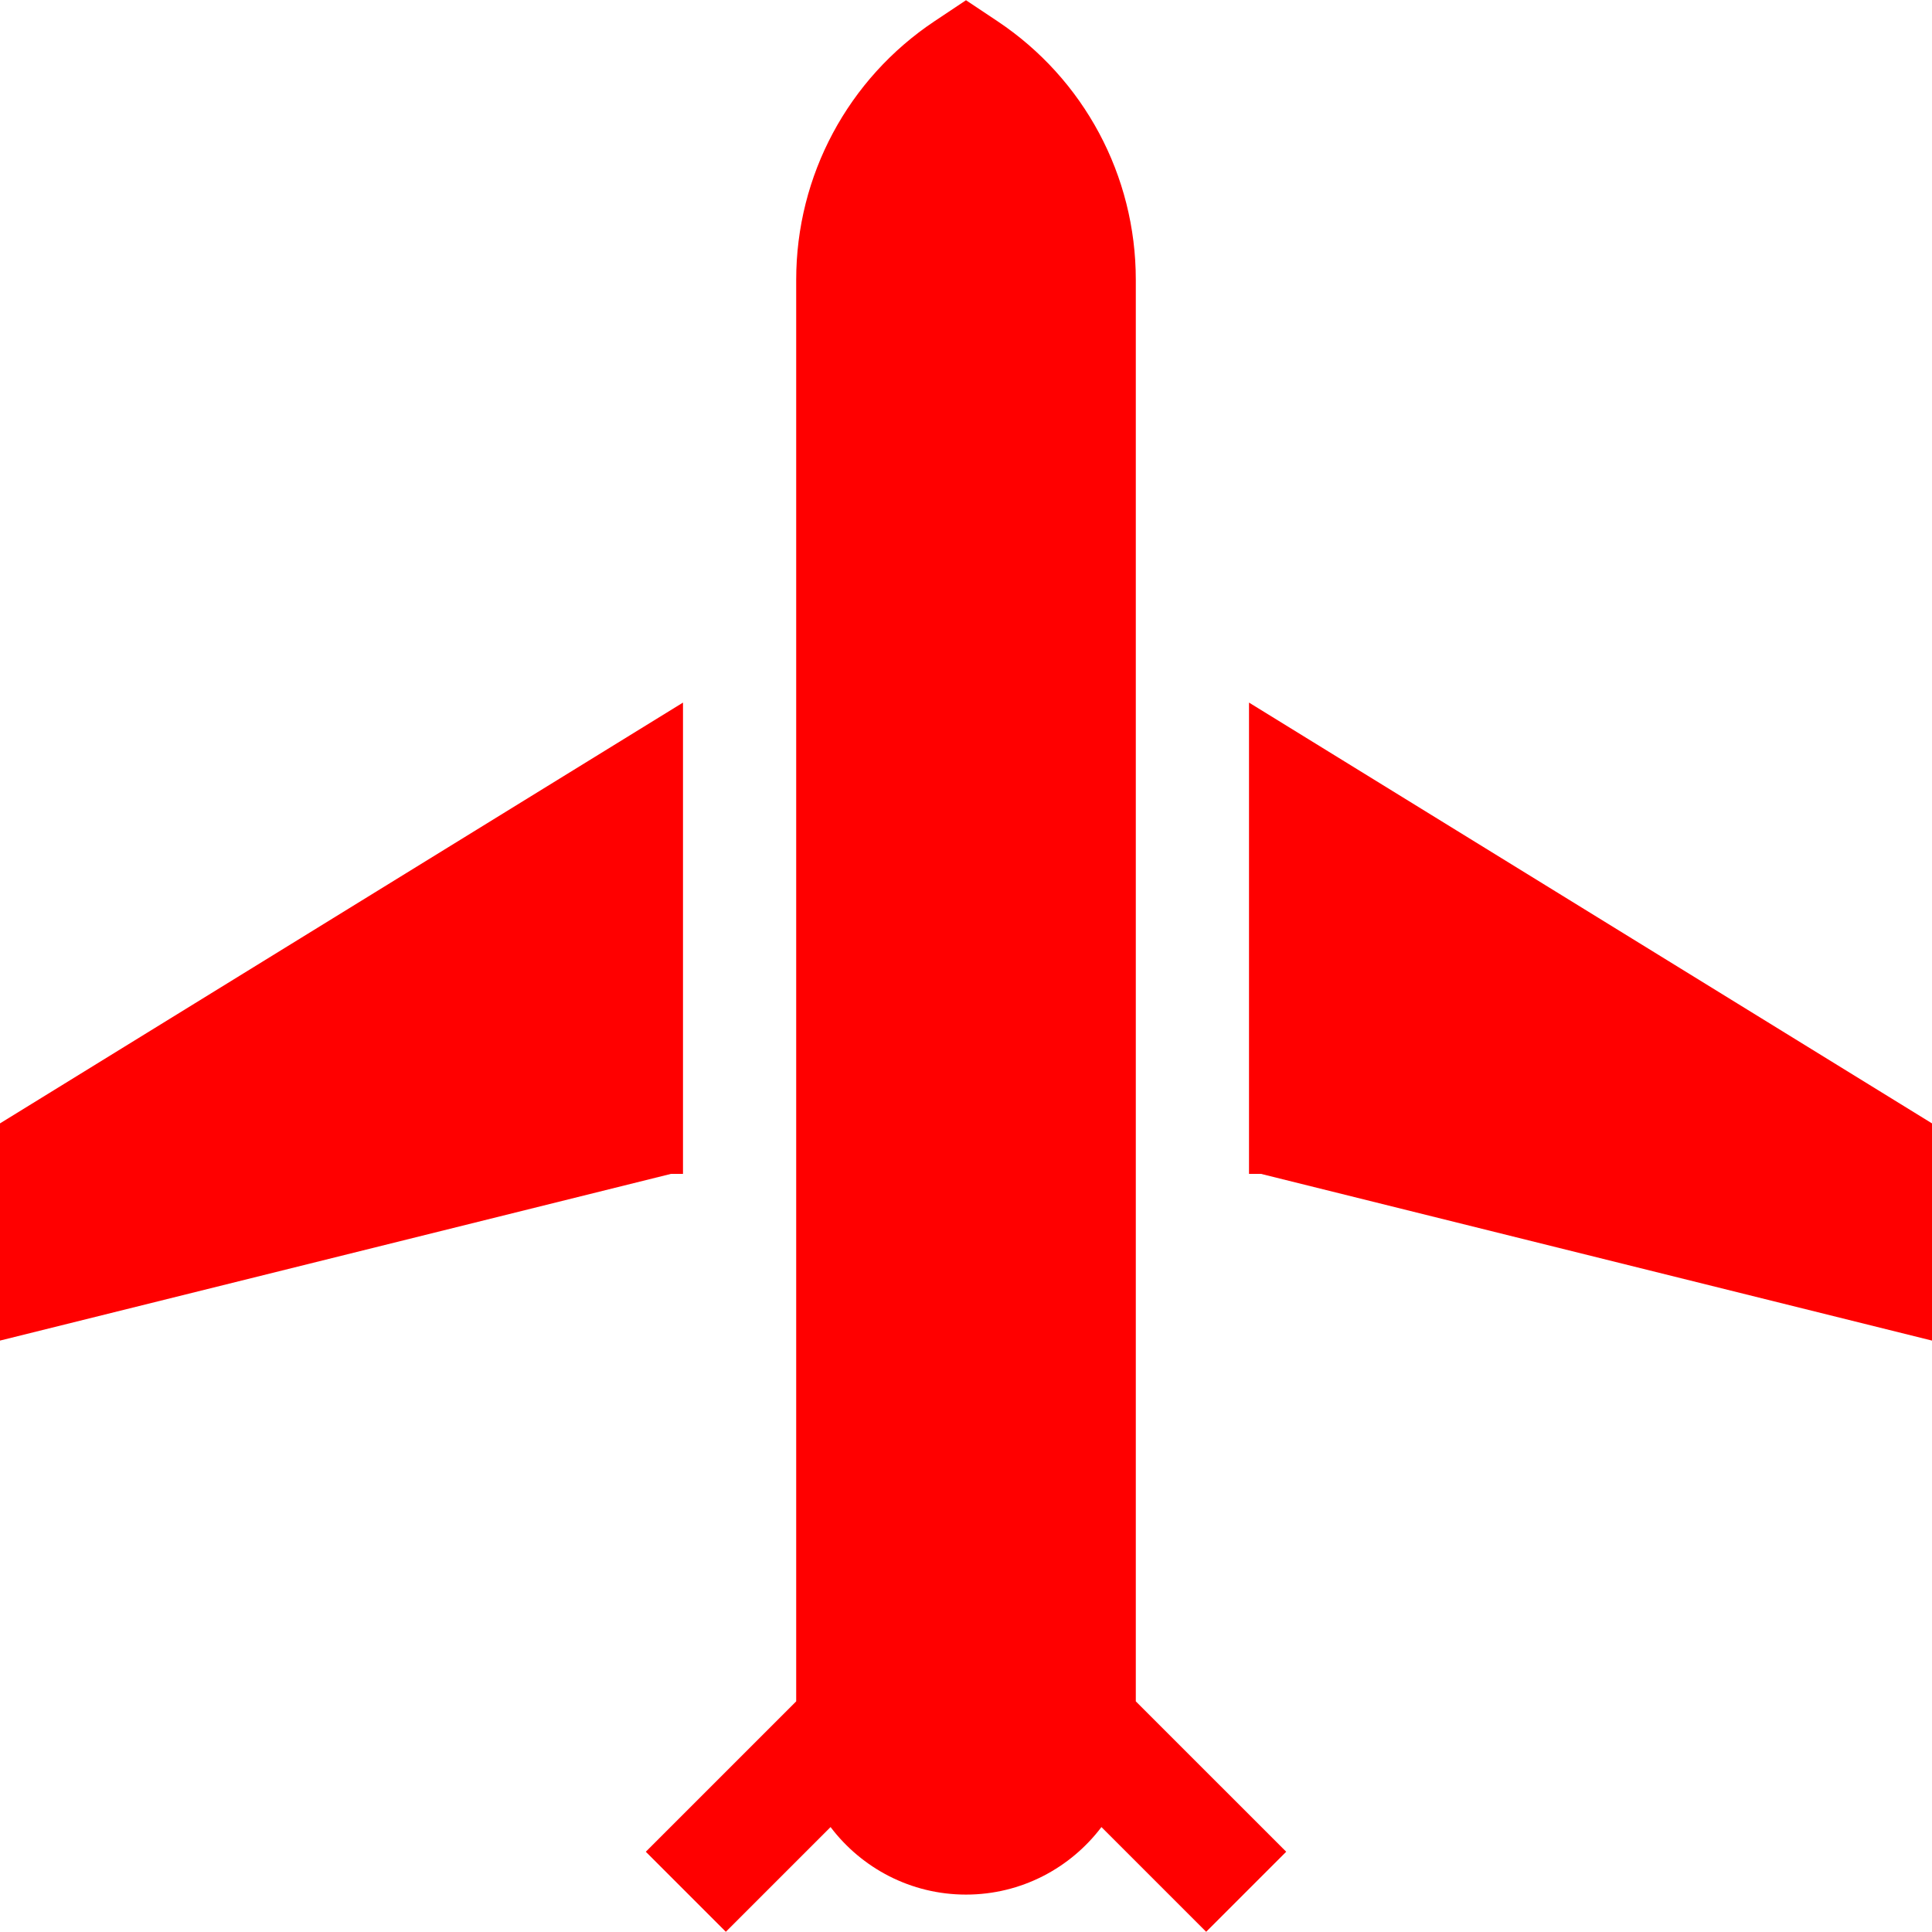
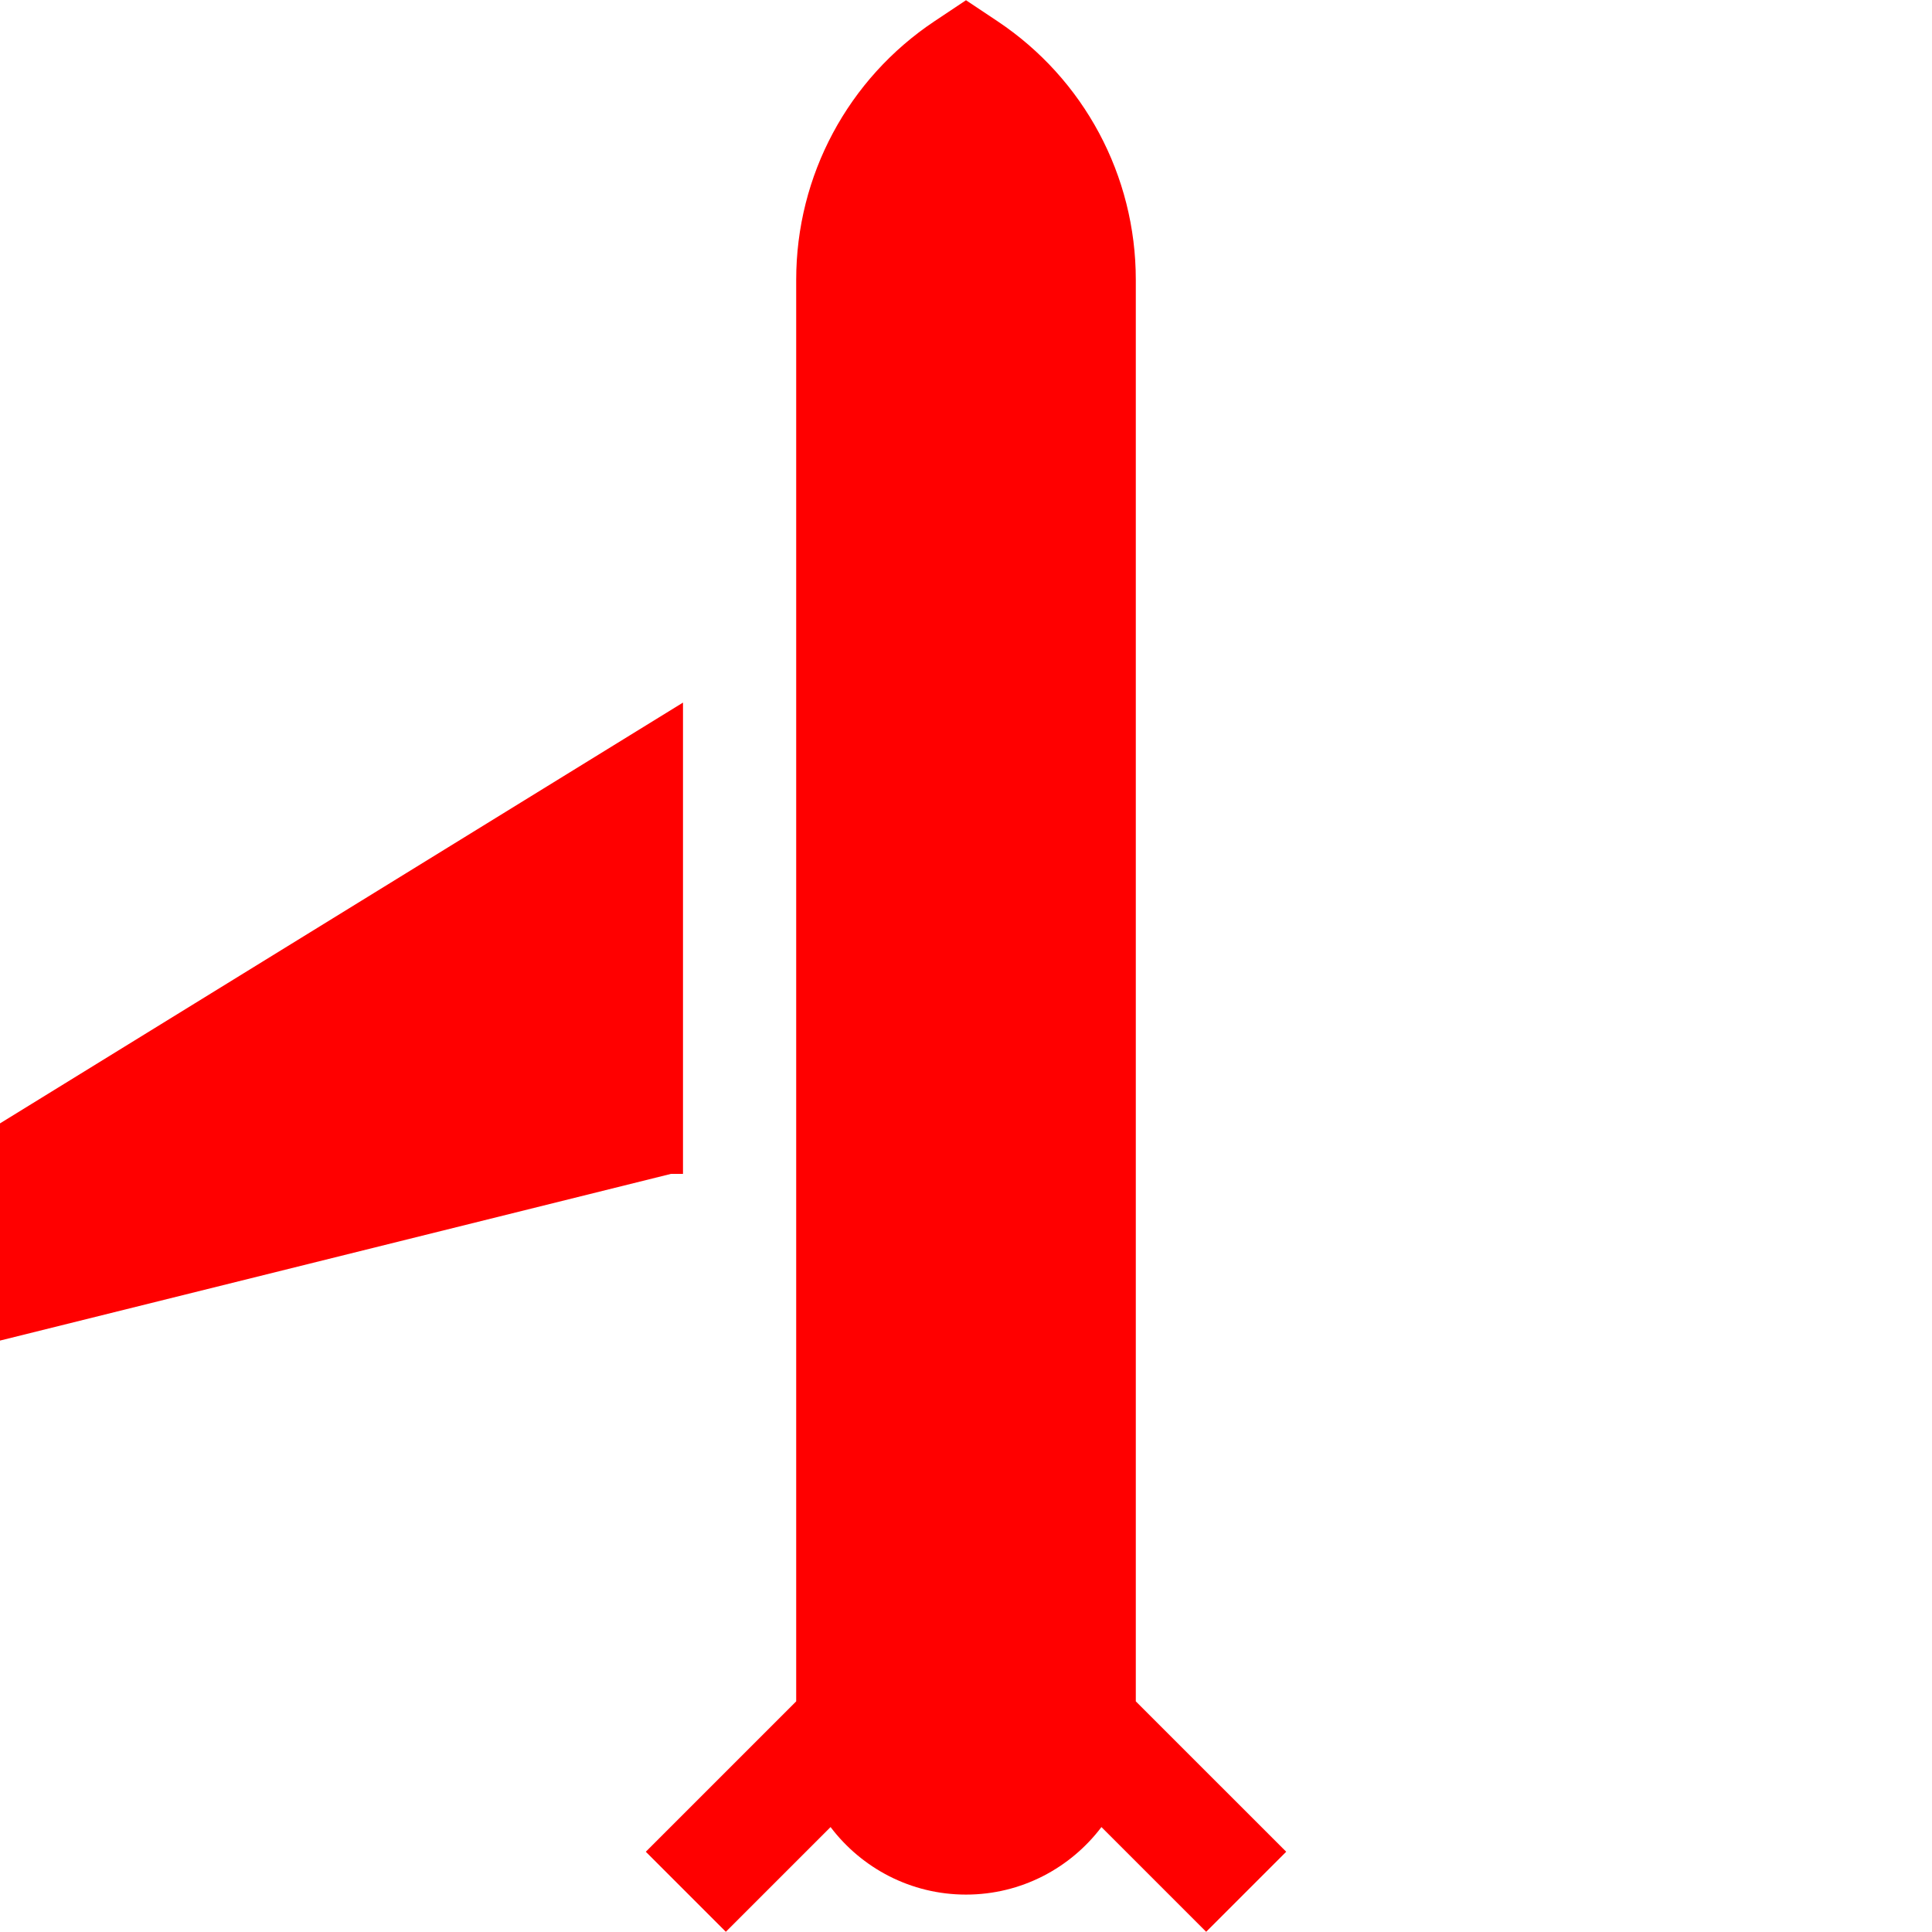
<svg xmlns="http://www.w3.org/2000/svg" viewBox="0 0 512 512">
  <g fill="#f00">
    <path d="m301 74.142c0-27.603-13.712-53.224-36.679-68.536l-8.321-5.548-8.321 5.547c-22.967 15.313-36.679 40.934-36.679 68.537v376.731l-39.856 39.856 21.213 21.213 27.751-27.751c8.223 10.861 21.25 17.895 35.893 17.895s27.67-7.033 35.893-17.895l27.751 27.751 21.213-21.213-39.858-39.855z" />
    <path d="m181 311.087v-124.894l-181 111.517v57.559l177.835-44.182z" />
-     <path d="m331 186.193v124.894h3.165l177.835 44.182v-57.559z" />
  </g>
</svg>